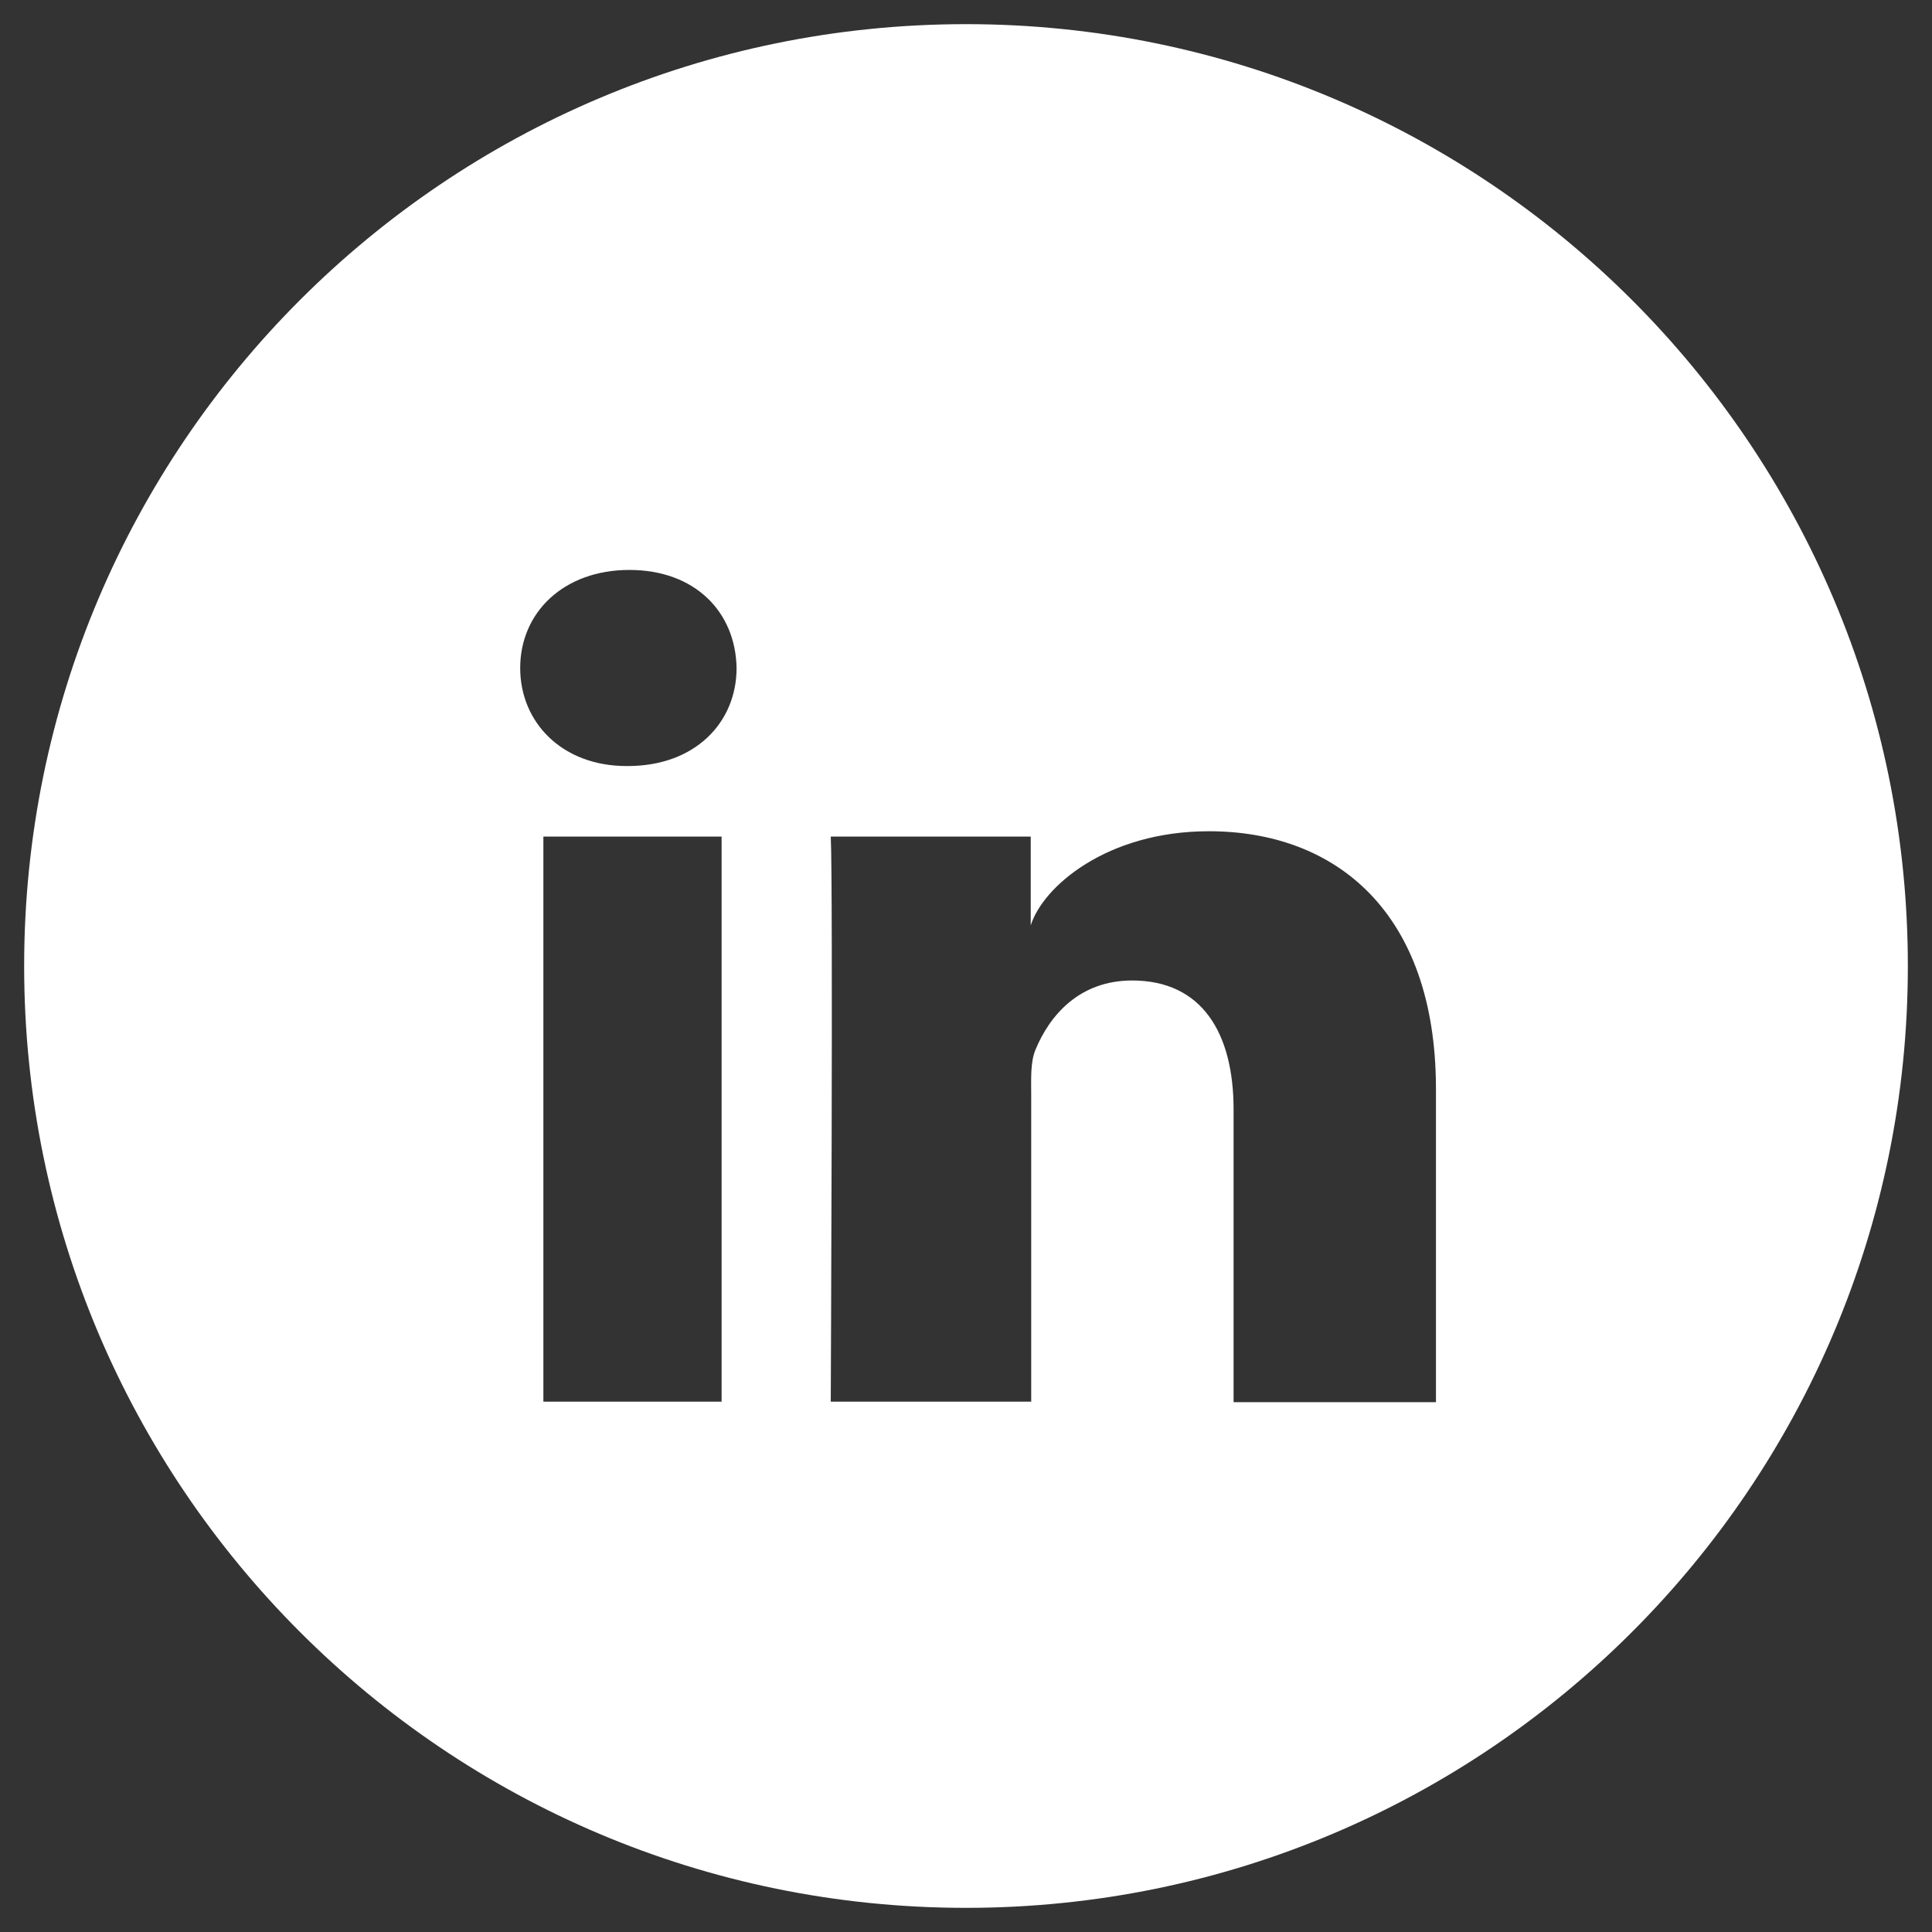
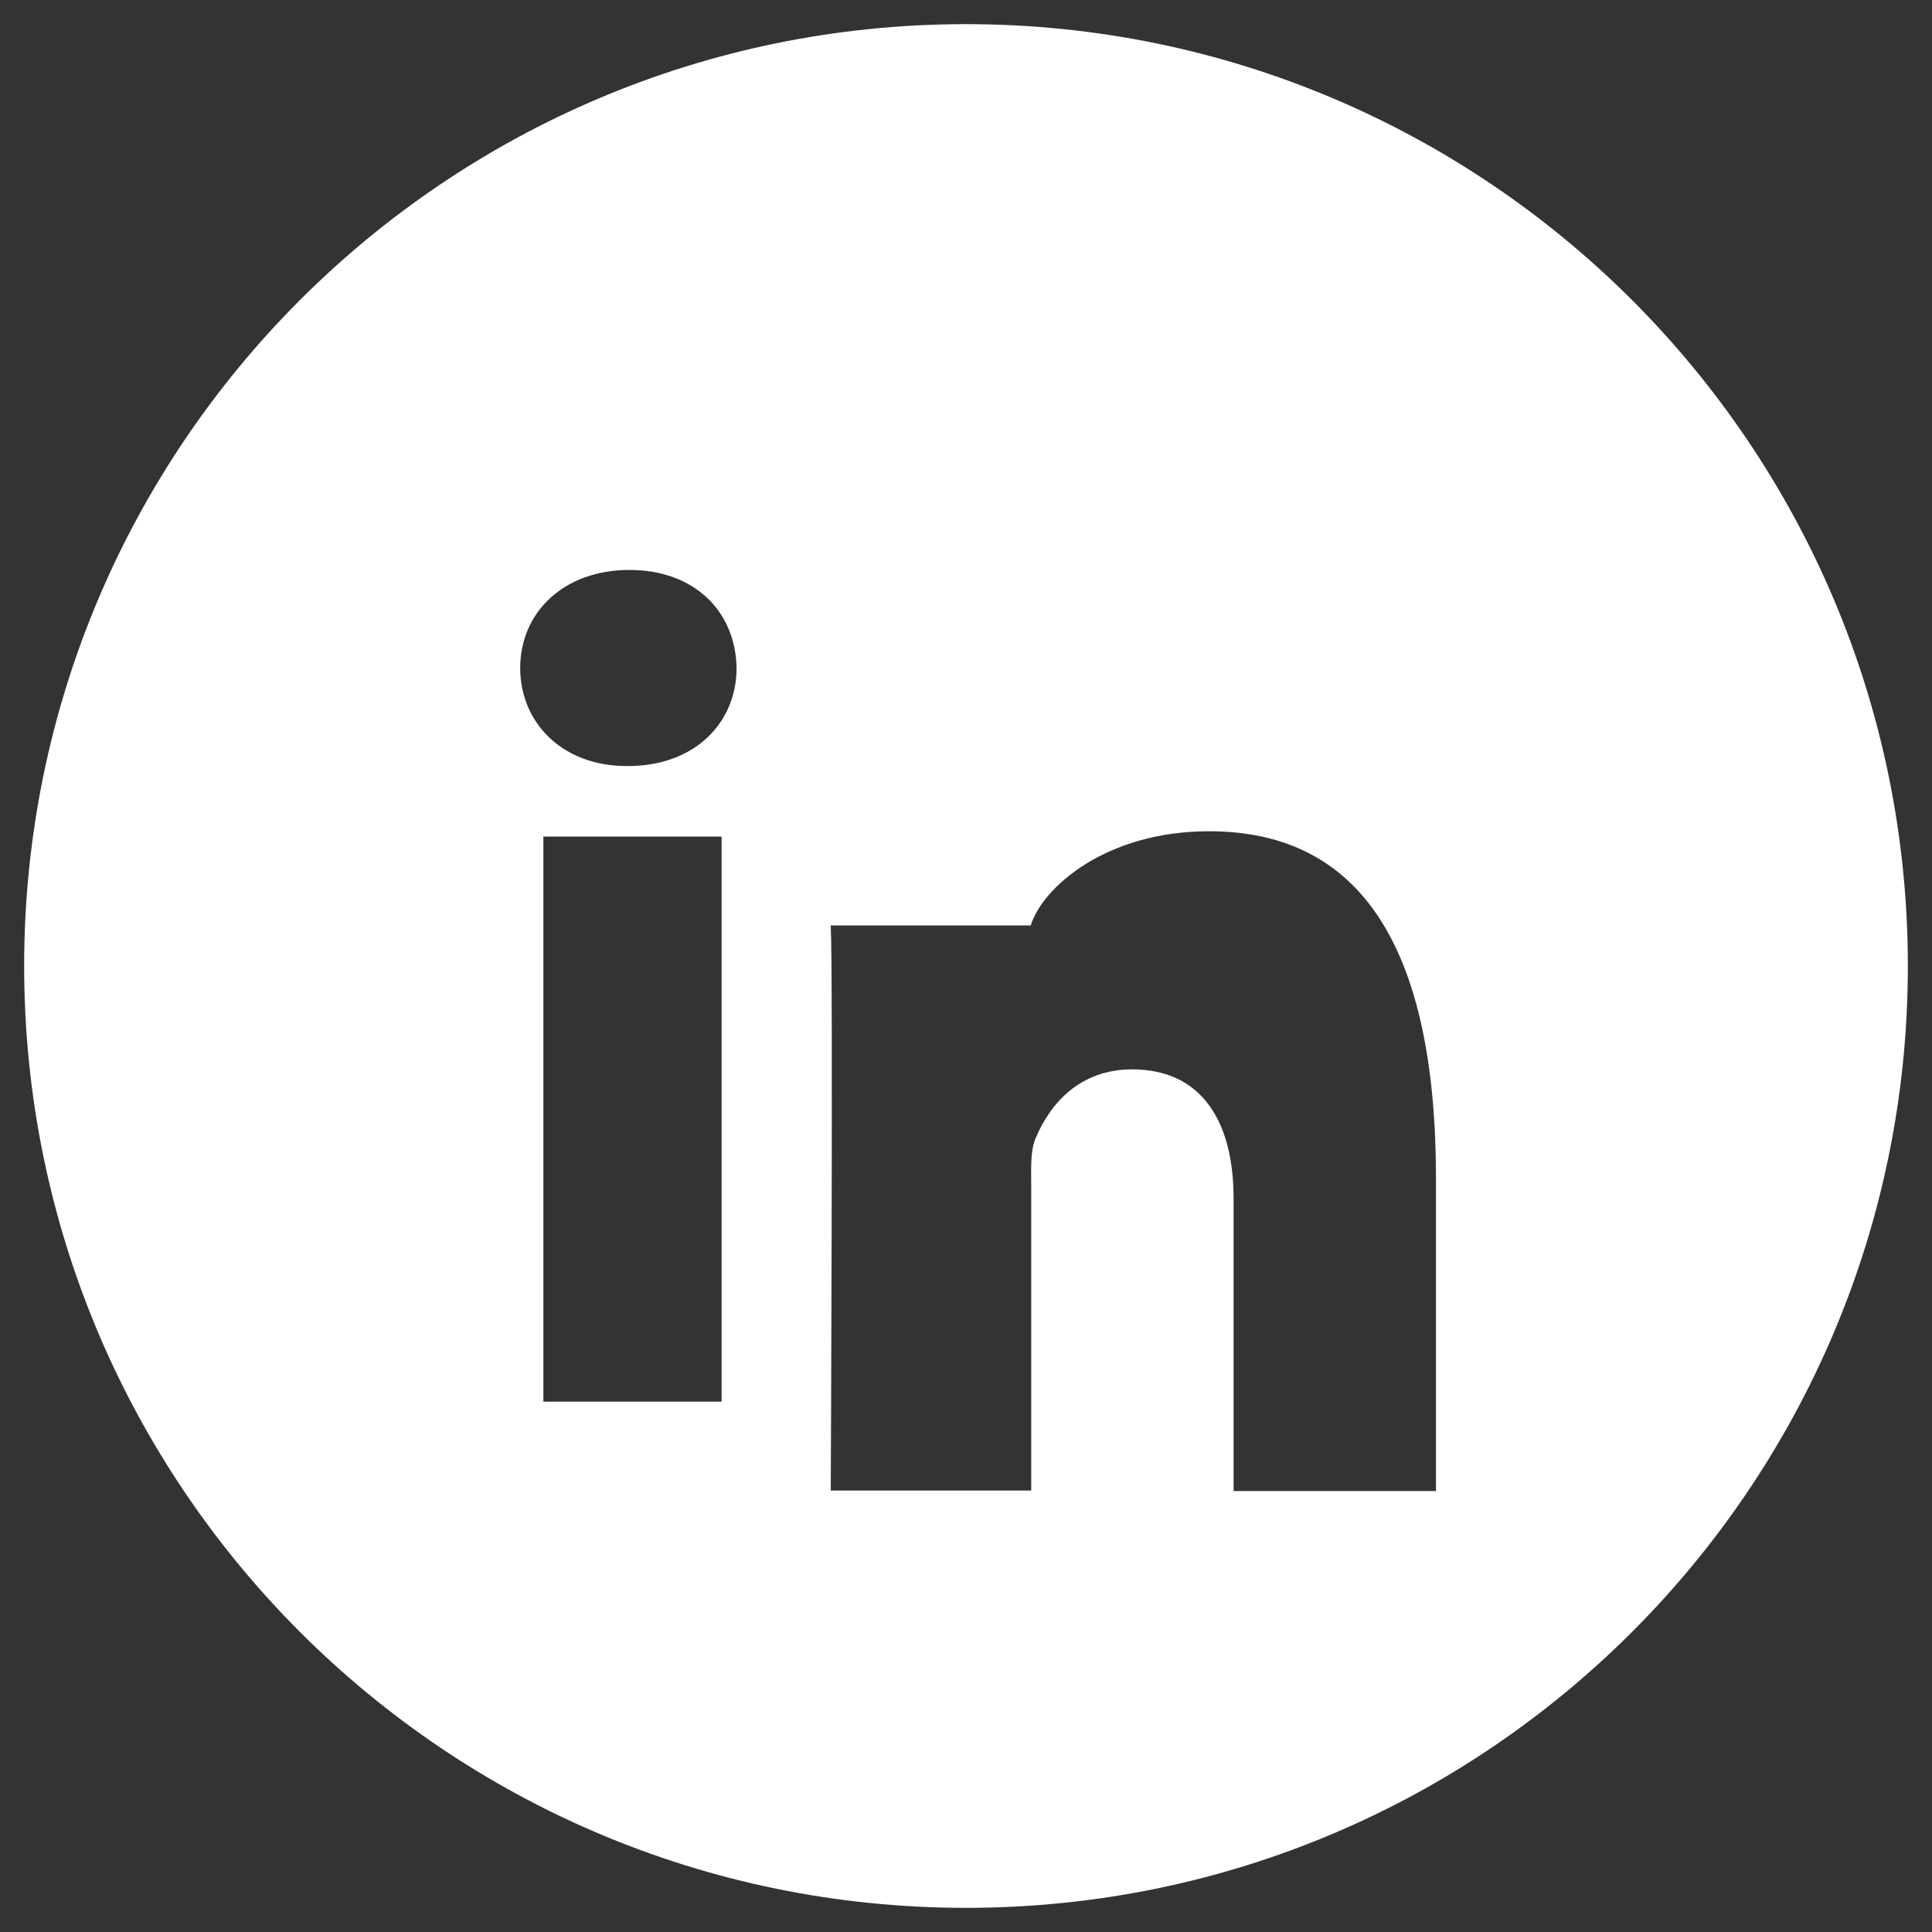
<svg xmlns="http://www.w3.org/2000/svg" version="1.1" id="Ebene_1" x="0px" y="0px" viewBox="0 0 40 40" style="enable-background:new 0 0 40 40;" xml:space="preserve">
  <rect x="0" y="0" width="40" height="40" fill="#333333" stroke="none" />
  <style type="text/css">
	.st0{fill-rule:evenodd;clip-rule:evenodd;fill:#FFFFFF;}
</style>
-   <path class="st0" d="M39.5,20c0,10.77-8.73,19.5-19.5,19.5S0.5,30.77,0.5,20S9.23,0.5,20,0.5S39.5,9.23,39.5,20 M11.25,17.32h3.69  v11.7h-3.69C11.25,29.02,11.25,17.32,11.25,17.32z M25.03,17.21c-2.12,0-3.44,1.15-3.69,1.95v-1.84H17.2c0.05,0.98,0,11.7,0,11.7  h4.15v-6.33c0-0.35-0.02-0.7,0.09-0.96c0.29-0.7,0.9-1.43,2-1.43c1.44,0,2.1,1.08,2.1,2.67v6.06h4.19v-6.51  C29.72,18.89,27.66,17.21,25.03,17.21 M13.03,11.8c-1.36,0-2.26,0.88-2.26,2.03c0,1.13,0.87,2.03,2.2,2.03H13  c1.39,0,2.25-0.9,2.25-2.03C15.23,12.67,14.39,11.8,13.03,11.8" />
+   <path class="st0" d="M39.5,20c0,10.77-8.73,19.5-19.5,19.5S0.5,30.77,0.5,20S9.23,0.5,20,0.5S39.5,9.23,39.5,20 M11.25,17.32h3.69  v11.7h-3.69C11.25,29.02,11.25,17.32,11.25,17.32z M25.03,17.21c-2.12,0-3.44,1.15-3.69,1.95H17.2c0.05,0.98,0,11.7,0,11.7  h4.15v-6.33c0-0.35-0.02-0.7,0.09-0.96c0.29-0.7,0.9-1.43,2-1.43c1.44,0,2.1,1.08,2.1,2.67v6.06h4.19v-6.51  C29.72,18.89,27.66,17.21,25.03,17.21 M13.03,11.8c-1.36,0-2.26,0.88-2.26,2.03c0,1.13,0.87,2.03,2.2,2.03H13  c1.39,0,2.25-0.9,2.25-2.03C15.23,12.67,14.39,11.8,13.03,11.8" />
</svg>